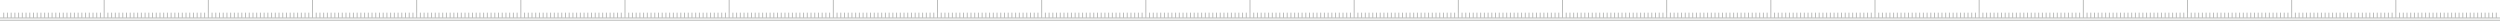
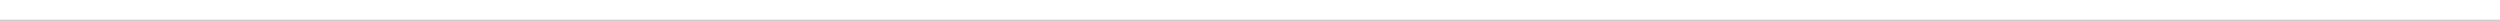
<svg xmlns="http://www.w3.org/2000/svg" version="1.1" id="图层_1" x="0px" y="0px" viewBox="0 0 2567.83 21.28" style="enable-background:new 0 0 2567.83 21.28;" xml:space="preserve">
  <style type="text/css">
	.st0{fill:#BABBBA;}
</style>
  <g>
-     <polygon class="st0" points="2564.51,17.96 2564.51,13 2563.51,13 2563.51,17.96 2560.69,17.96 2560.69,13 2559.69,13    2559.69,17.96 2556.87,17.96 2556.87,13 2555.87,13 2555.87,17.96 2553.04,17.96 2553.04,13 2552.04,13 2552.04,17.96    2549.22,17.96 2549.22,13 2548.22,13 2548.22,17.96 2545.4,17.96 2545.4,13 2544.4,13 2544.4,17.96 2541.58,17.96 2541.58,13    2540.58,13 2540.58,17.96 2537.76,17.96 2537.76,13 2536.76,13 2536.76,17.96 2533.94,17.96 2533.94,13 2532.94,13 2532.94,17.96    2530.12,17.96 2530.12,13 2529.12,13 2529.12,17.96 2526.3,17.96 2526.3,13 2525.3,13 2525.3,17.96 2522.48,17.96 2522.48,13    2521.48,13 2521.48,17.96 2518.65,17.96 2518.65,13 2517.65,13 2517.65,17.96 2514.83,17.96 2514.83,13 2513.83,13 2513.83,17.96    2511.01,17.96 2511.01,13 2510.01,13 2510.01,17.96 2507.19,17.96 2507.19,13 2506.19,13 2506.19,17.96 2503.37,17.96 2503.37,13    2502.37,13 2502.37,17.96 2499.55,17.96 2499.55,13 2498.55,13 2498.55,17.96 2495.73,17.96 2495.73,13 2494.73,13 2494.73,17.96    2491.91,17.96 2491.91,13 2490.91,13 2490.91,17.96 2488.08,17.96 2488.08,13 2487.08,13 2487.08,17.96 2484.26,17.96 2484.26,13    2483.26,13 2483.26,17.96 2480.44,17.96 2480.44,13 2479.44,13 2479.44,17.96 2476.62,17.96 2476.62,13 2475.62,13 2475.62,17.96    2472.8,17.96 2472.8,13 2471.8,13 2471.8,17.96 2468.98,17.96 2468.98,13 2467.98,13 2467.98,17.96 2465.16,17.96 2465.16,13    2464.16,13 2464.16,17.96 2461.34,17.96 2461.34,0 2460.34,0 2460.34,17.96 2457.52,17.96 2457.52,13 2456.52,13 2456.52,17.96    2453.69,17.96 2453.69,13 2452.69,13 2452.69,17.96 2449.87,17.96 2449.87,13 2448.87,13 2448.87,17.96 2446.05,17.96 2446.05,13    2445.05,13 2445.05,17.96 2442.23,17.96 2442.23,13 2441.23,13 2441.23,17.96 2438.41,17.96 2438.41,13 2437.41,13 2437.41,17.96    2434.59,17.96 2434.59,13 2433.59,13 2433.59,17.96 2430.77,17.96 2430.77,13 2429.77,13 2429.77,17.96 2426.95,17.96 2426.95,13    2425.95,13 2425.95,17.96 2423.12,17.96 2423.12,13 2422.12,13 2422.12,17.96 2419.3,17.96 2419.3,13 2418.3,13 2418.3,17.96    2415.48,17.96 2415.48,13 2414.48,13 2414.48,17.96 2411.66,17.96 2411.66,13 2410.66,13 2410.66,17.96 2407.84,17.96 2407.84,13    2406.84,13 2406.84,17.96 2404.02,17.96 2404.02,13 2403.02,13 2403.02,17.96 2400.2,17.96 2400.2,13 2399.2,13 2399.2,17.96    2396.38,17.96 2396.38,13 2395.38,13 2395.38,17.96 2392.56,17.96 2392.56,13 2391.56,13 2391.56,17.96 2388.73,17.96 2388.73,13    2387.73,13 2387.73,17.96 2384.91,17.96 2384.91,13 2383.91,13 2383.91,17.96 2381.09,17.96 2381.09,13 2380.09,13 2380.09,17.96    2377.27,17.96 2377.27,13 2376.27,13 2376.27,17.96 2373.45,17.96 2373.45,13 2372.45,13 2372.45,17.96 2369.63,17.96 2369.63,13    2368.63,13 2368.63,17.96 2365.81,17.96 2365.81,13 2364.81,13 2364.81,17.96 2361.99,17.96 2361.99,13 2360.99,13 2360.99,17.96    2358.16,17.96 2358.16,13 2357.16,13 2357.16,17.96 2354.34,17.96 2354.34,0 2353.34,0 2353.34,17.96 2350.52,17.96 2350.52,13    2349.52,13 2349.52,17.96 2346.7,17.96 2346.7,13 2345.7,13 2345.7,17.96 2342.88,17.96 2342.88,13 2341.88,13 2341.88,17.96    2339.06,17.96 2339.06,13 2338.06,13 2338.06,17.96 2335.24,17.96 2335.24,13 2334.24,13 2334.24,17.96 2331.42,17.96 2331.42,13    2330.42,13 2330.42,17.96 2327.6,17.96 2327.6,13 2326.6,13 2326.6,17.96 2323.77,17.96 2323.77,13 2322.77,13 2322.77,17.96    2319.95,17.96 2319.95,13 2318.95,13 2318.95,17.96 2316.13,17.96 2316.13,13 2315.13,13 2315.13,17.96 2312.31,17.96 2312.31,13    2311.31,13 2311.31,17.96 2308.49,17.96 2308.49,13 2307.49,13 2307.49,17.96 2304.67,17.96 2304.67,13 2303.67,13 2303.67,17.96    2300.85,17.96 2300.85,13 2299.85,13 2299.85,17.96 2297.03,17.96 2297.03,13 2296.03,13 2296.03,17.96 2293.2,17.96 2293.2,13    2292.2,13 2292.2,17.96 2289.38,17.96 2289.38,13 2288.38,13 2288.38,17.96 2285.56,17.96 2285.56,13 2284.56,13 2284.56,17.96    2281.74,17.96 2281.74,13 2280.74,13 2280.74,17.96 2277.92,17.96 2277.92,13 2276.92,13 2276.92,17.96 2274.1,17.96 2274.1,13    2273.1,13 2273.1,17.96 2270.28,17.96 2270.28,13 2269.28,13 2269.28,17.96 2266.46,17.96 2266.46,13 2265.46,13 2265.46,17.96    2262.64,17.96 2262.64,13 2261.64,13 2261.64,17.96 2258.81,17.96 2258.81,13 2257.81,13 2257.81,17.96 2254.99,17.96 2254.99,13    2253.99,13 2253.99,17.96 2251.17,17.96 2251.17,13 2250.17,13 2250.17,17.96 2247.35,17.96 2247.35,0 2246.35,0 2246.35,17.96    2243.53,17.96 2243.53,13 2242.53,13 2242.53,17.96 2239.71,17.96 2239.71,13 2238.71,13 2238.71,17.96 2235.89,17.96 2235.89,13    2234.89,13 2234.89,17.96 2232.07,17.96 2232.07,13 2231.07,13 2231.07,17.96 2228.24,17.96 2228.24,13 2227.24,13 2227.24,17.96    2224.42,17.96 2224.42,13 2223.42,13 2223.42,17.96 2220.6,17.96 2220.6,13 2219.6,13 2219.6,17.96 2216.78,17.96 2216.78,13    2215.78,13 2215.78,17.96 2212.96,17.96 2212.96,13 2211.96,13 2211.96,17.96 2209.14,17.96 2209.14,13 2208.14,13 2208.14,17.96    2205.32,17.96 2205.32,13 2204.32,13 2204.32,17.96 2201.5,17.96 2201.5,13 2200.5,13 2200.5,17.96 2197.68,17.96 2197.68,13    2196.68,13 2196.68,17.96 2193.85,17.96 2193.85,13 2192.85,13 2192.85,17.96 2190.03,17.96 2190.03,13 2189.03,13 2189.03,17.96    2186.21,17.96 2186.21,13 2185.21,13 2185.21,17.96 2182.39,17.96 2182.39,13 2181.39,13 2181.39,17.96 2178.57,17.96 2178.57,13    2177.57,13 2177.57,17.96 2174.75,17.96 2174.75,13 2173.75,13 2173.75,17.96 2170.93,17.96 2170.93,13 2169.93,13 2169.93,17.96    2167.11,17.96 2167.11,13 2166.11,13 2166.11,17.96 2163.28,17.96 2163.28,13 2162.28,13 2162.28,17.96 2159.46,17.96 2159.46,13    2158.46,13 2158.46,17.96 2155.64,17.96 2155.64,13 2154.64,13 2154.64,17.96 2151.82,17.96 2151.82,13 2150.82,13 2150.82,17.96    2148,17.96 2148,13 2147,13 2147,17.96 2144.18,17.96 2144.18,13 2143.18,13 2143.18,17.96 2140.36,17.96 2140.36,0 2139.36,0    2139.36,17.96 2136.54,17.96 2136.54,13 2135.54,13 2135.54,17.96 2132.72,17.96 2132.72,13 2131.72,13 2131.72,17.96    2128.89,17.96 2128.89,13 2127.89,13 2127.89,17.96 2125.07,17.96 2125.07,13 2124.07,13 2124.07,17.96 2121.25,17.96 2121.25,13    2120.25,13 2120.25,17.96 2117.43,17.96 2117.43,13 2116.43,13 2116.43,17.96 2113.61,17.96 2113.61,13 2112.61,13 2112.61,17.96    2109.79,17.96 2109.79,13 2108.79,13 2108.79,17.96 2105.97,17.96 2105.97,13 2104.97,13 2104.97,17.96 2102.15,17.96 2102.15,13    2101.15,13 2101.15,17.96 2098.32,17.96 2098.32,13 2097.32,13 2097.32,17.96 2094.5,17.96 2094.5,13 2093.5,13 2093.5,17.96    2090.68,17.96 2090.68,13 2089.68,13 2089.68,17.96 2086.86,17.96 2086.86,13 2085.86,13 2085.86,17.96 2083.04,17.96 2083.04,13    2082.04,13 2082.04,17.96 2079.22,17.96 2079.22,13 2078.22,13 2078.22,17.96 2075.4,17.96 2075.4,13 2074.4,13 2074.4,17.96    2071.58,17.96 2071.58,13 2070.58,13 2070.58,17.96 2067.76,17.96 2067.76,13 2066.76,13 2066.76,17.96 2063.93,17.96 2063.93,13    2062.93,13 2062.93,17.96 2060.11,17.96 2060.11,13 2059.11,13 2059.11,17.96 2056.29,17.96 2056.29,13 2055.29,13 2055.29,17.96    2052.47,17.96 2052.47,13 2051.47,13 2051.47,17.96 2048.65,17.96 2048.65,13 2047.65,13 2047.65,17.96 2044.83,17.96 2044.83,13    2043.83,13 2043.83,17.96 2041.01,17.96 2041.01,13 2040.01,13 2040.01,17.96 2037.19,17.96 2037.19,13 2036.19,13 2036.19,17.96    2033.36,17.96 2033.36,0 2032.36,0 2032.36,17.96 2029.54,17.96 2029.54,13 2028.54,13 2028.54,17.96 2025.72,17.96 2025.72,13    2024.72,13 2024.72,17.96 2021.9,17.96 2021.9,13 2020.9,13 2020.9,17.96 2018.08,17.96 2018.08,13 2017.08,13 2017.08,17.96    2014.26,17.96 2014.26,13 2013.26,13 2013.26,17.96 2010.44,17.96 2010.44,13 2009.44,13 2009.44,17.96 2006.62,17.96 2006.62,13    2005.62,13 2005.62,17.96 2002.8,17.96 2002.8,13 2001.8,13 2001.8,17.96 1998.97,17.96 1998.97,13 1997.97,13 1997.97,17.96    1995.15,17.96 1995.15,13 1994.15,13 1994.15,17.96 1991.33,17.96 1991.33,13 1990.33,13 1990.33,17.96 1987.51,17.96 1987.51,13    1986.51,13 1986.51,17.96 1983.69,17.96 1983.69,13 1982.69,13 1982.69,17.96 1979.87,17.96 1979.87,13 1978.87,13 1978.87,17.96    1976.05,17.96 1976.05,13 1975.05,13 1975.05,17.96 1972.23,17.96 1972.23,13 1971.23,13 1971.23,17.96 1968.4,17.96 1968.4,13    1967.4,13 1967.4,17.96 1964.58,17.96 1964.58,13 1963.58,13 1963.58,17.96 1960.76,17.96 1960.76,13 1959.76,13 1959.76,17.96    1956.94,17.96 1956.94,13 1955.94,13 1955.94,17.96 1953.12,17.96 1953.12,13 1952.12,13 1952.12,17.96 1949.3,17.96 1949.3,13    1948.3,13 1948.3,17.96 1945.48,17.96 1945.48,13 1944.48,13 1944.48,17.96 1941.66,17.96 1941.66,13 1940.66,13 1940.66,17.96    1937.84,17.96 1937.84,13 1936.84,13 1936.84,17.96 1934.01,17.96 1934.01,13 1933.01,13 1933.01,17.96 1930.19,17.96 1930.19,13    1929.19,13 1929.19,17.96 1926.37,17.96 1926.37,0 1925.37,0 1925.37,17.96 1922.55,17.96 1922.55,13 1921.55,13 1921.55,17.96    1918.73,17.96 1918.73,13 1917.73,13 1917.73,17.96 1914.91,17.96 1914.91,13 1913.91,13 1913.91,17.96 1911.09,17.96 1911.09,13    1910.09,13 1910.09,17.96 1907.27,17.96 1907.27,13 1906.27,13 1906.27,17.96 1903.44,17.96 1903.44,13 1902.44,13 1902.44,17.96    1899.62,17.96 1899.62,13 1898.62,13 1898.62,17.96 1895.8,17.96 1895.8,13 1894.8,13 1894.8,17.96 1891.98,17.96 1891.98,13    1890.98,13 1890.98,17.96 1888.16,17.96 1888.16,13 1887.16,13 1887.16,17.96 1884.34,17.96 1884.34,13 1883.34,13 1883.34,17.96    1880.52,17.96 1880.52,13 1879.52,13 1879.52,17.96 1876.7,17.96 1876.7,13 1875.7,13 1875.7,17.96 1872.88,17.96 1872.88,13    1871.88,13 1871.88,17.96 1869.05,17.96 1869.05,13 1868.05,13 1868.05,17.96 1865.23,17.96 1865.23,13 1864.23,13 1864.23,17.96    1861.41,17.96 1861.41,13 1860.41,13 1860.41,17.96 1857.59,17.96 1857.59,13 1856.59,13 1856.59,17.96 1853.77,17.96 1853.77,13    1852.77,13 1852.77,17.96 1849.95,17.96 1849.95,13 1848.95,13 1848.95,17.96 1846.13,17.96 1846.13,13 1845.13,13 1845.13,17.96    1842.31,17.96 1842.31,13 1841.31,13 1841.31,17.96 1838.48,17.96 1838.48,13 1837.48,13 1837.48,17.96 1834.66,17.96 1834.66,13    1833.66,13 1833.66,17.96 1830.84,17.96 1830.84,13 1829.84,13 1829.84,17.96 1827.02,17.96 1827.02,13 1826.02,13 1826.02,17.96    1823.2,17.96 1823.2,13 1822.2,13 1822.2,17.96 1819.38,17.96 1819.38,0 1818.38,0 1818.38,17.96 1815.56,17.96 1815.56,13    1814.56,13 1814.56,17.96 1811.74,17.96 1811.74,13 1810.74,13 1810.74,17.96 1807.92,17.96 1807.92,13 1806.92,13 1806.92,17.96    1804.09,17.96 1804.09,13 1803.09,13 1803.09,17.96 1800.27,17.96 1800.27,13 1799.27,13 1799.27,17.96 1796.45,17.96 1796.45,13    1795.45,13 1795.45,17.96 1792.63,17.96 1792.63,13 1791.63,13 1791.63,17.96 1788.81,17.96 1788.81,13 1787.81,13 1787.81,17.96    1784.99,17.96 1784.99,13 1783.99,13 1783.99,17.96 1781.17,17.96 1781.17,13 1780.17,13 1780.17,17.96 1777.35,17.96 1777.35,13    1776.35,13 1776.35,17.96 1773.52,17.96 1773.52,13 1772.52,13 1772.52,17.96 1769.7,17.96 1769.7,13 1768.7,13 1768.7,17.96    1765.88,17.96 1765.88,13 1764.88,13 1764.88,17.96 1762.06,17.96 1762.06,13 1761.06,13 1761.06,17.96 1758.24,17.96 1758.24,13    1757.24,13 1757.24,17.96 1754.42,17.96 1754.42,13 1753.42,13 1753.42,17.96 1750.6,17.96 1750.6,13 1749.6,13 1749.6,17.96    1746.78,17.96 1746.78,13 1745.78,13 1745.78,17.96 1742.96,17.96 1742.96,13 1741.96,13 1741.96,17.96 1739.13,17.96 1739.13,13    1738.13,13 1738.13,17.96 1735.31,17.96 1735.31,13 1734.31,13 1734.31,17.96 1731.49,17.96 1731.49,13 1730.49,13 1730.49,17.96    1727.67,17.96 1727.67,13 1726.67,13 1726.67,17.96 1723.85,17.96 1723.85,13 1722.85,13 1722.85,17.96 1720.03,17.96 1720.03,13    1719.03,13 1719.03,17.96 1716.21,17.96 1716.21,13 1715.21,13 1715.21,17.96 1712.39,17.96 1712.39,0 1711.39,0 1711.39,17.96    1708.56,17.96 1708.56,13 1707.56,13 1707.56,17.96 1704.74,17.96 1704.74,13 1703.74,13 1703.74,17.96 1700.92,17.96 1700.92,13    1699.92,13 1699.92,17.96 1697.1,17.96 1697.1,13 1696.1,13 1696.1,17.96 1693.28,17.96 1693.28,13 1692.28,13 1692.28,17.96    1689.46,17.96 1689.46,13 1688.46,13 1688.46,17.96 1685.64,17.96 1685.64,13 1684.64,13 1684.64,17.96 1681.82,17.96 1681.82,13    1680.82,13 1680.82,17.96 1678,17.96 1678,13 1677,13 1677,17.96 1674.17,17.96 1674.17,13 1673.17,13 1673.17,17.96    1670.35,17.96 1670.35,13 1669.35,13 1669.35,17.96 1666.53,17.96 1666.53,13 1665.53,13 1665.53,17.96 1662.71,17.96 1662.71,13    1661.71,13 1661.71,17.96 1658.89,17.96 1658.89,13 1657.89,13 1657.89,17.96 1655.07,17.96 1655.07,13 1654.07,13 1654.07,17.96    1651.25,17.96 1651.25,13 1650.25,13 1650.25,17.96 1647.43,17.96 1647.43,13 1646.43,13 1646.43,17.96 1643.6,17.96 1643.6,13    1642.6,13 1642.6,17.96 1639.78,17.96 1639.78,13 1638.78,13 1638.78,17.96 1635.96,17.96 1635.96,13 1634.96,13 1634.96,17.96    1632.14,17.96 1632.14,13 1631.14,13 1631.14,17.96 1628.32,17.96 1628.32,13 1627.32,13 1627.32,17.96 1624.5,17.96 1624.5,13    1623.5,13 1623.5,17.96 1620.68,17.96 1620.68,13 1619.68,13 1619.68,17.96 1616.86,17.96 1616.86,13 1615.86,13 1615.86,17.96    1613.04,17.96 1613.04,13 1612.04,13 1612.04,17.96 1609.21,17.96 1609.21,13 1608.21,13 1608.21,17.96 1605.39,17.96 1605.39,0    1604.39,0 1604.39,17.96 1601.57,17.96 1601.57,13 1600.57,13 1600.57,17.96 1597.75,17.96 1597.75,13 1596.75,13 1596.75,17.96    1593.93,17.96 1593.93,13 1592.93,13 1592.93,17.96 1590.11,17.96 1590.11,13 1589.11,13 1589.11,17.96 1586.29,17.96 1586.29,13    1585.29,13 1585.29,17.96 1582.47,17.96 1582.47,13 1581.47,13 1581.47,17.96 1578.65,17.96 1578.65,13 1577.65,13 1577.65,17.96    1574.82,17.96 1574.82,13 1573.82,13 1573.82,17.96 1571,17.96 1571,13 1570,13 1570,17.96 1567.18,17.96 1567.18,13 1566.18,13    1566.18,17.96 1563.36,17.96 1563.36,13 1562.36,13 1562.36,17.96 1559.54,17.96 1559.54,13 1558.54,13 1558.54,17.96    1555.72,17.96 1555.72,13 1554.72,13 1554.72,17.96 1551.9,17.96 1551.9,13 1550.9,13 1550.9,17.96 1548.08,17.96 1548.08,13    1547.08,13 1547.08,17.96 1544.25,17.96 1544.25,13 1543.25,13 1543.25,17.96 1540.43,17.96 1540.43,13 1539.43,13 1539.43,17.96    1536.61,17.96 1536.61,13 1535.61,13 1535.61,17.96 1532.79,17.96 1532.79,13 1531.79,13 1531.79,17.96 1528.97,17.96 1528.97,13    1527.97,13 1527.97,17.96 1525.15,17.96 1525.15,13 1524.15,13 1524.15,17.96 1521.33,17.96 1521.33,13 1520.33,13 1520.33,17.96    1517.51,17.96 1517.51,13 1516.51,13 1516.51,17.96 1513.69,17.96 1513.69,13 1512.69,13 1512.69,17.96 1509.86,17.96 1509.86,13    1508.86,13 1508.86,17.96 1506.04,17.96 1506.04,13 1505.04,13 1505.04,17.96 1502.22,17.96 1502.22,13 1501.22,13 1501.22,17.96    1498.4,17.96 1498.4,0 1497.4,0 1497.4,17.96 1494.58,17.96 1494.58,13 1493.58,13 1493.58,17.96 1490.76,17.96 1490.76,13    1489.76,13 1489.76,17.96 1486.94,17.96 1486.94,13 1485.94,13 1485.94,17.96 1483.12,17.96 1483.12,13 1482.12,13 1482.12,17.96    1479.29,17.96 1479.29,13 1478.29,13 1478.29,17.96 1475.47,17.96 1475.47,13 1474.47,13 1474.47,17.96 1471.65,17.96 1471.65,13    1470.65,13 1470.65,17.96 1467.83,17.96 1467.83,13 1466.83,13 1466.83,17.96 1464.01,17.96 1464.01,13 1463.01,13 1463.01,17.96    1460.19,17.96 1460.19,13 1459.19,13 1459.19,17.96 1456.37,17.96 1456.37,13 1455.37,13 1455.37,17.96 1452.55,17.96 1452.55,13    1451.55,13 1451.55,17.96 1448.73,17.96 1448.73,13 1447.73,13 1447.73,17.96 1444.9,17.96 1444.9,13 1443.9,13 1443.9,17.96    1441.08,17.96 1441.08,13 1440.08,13 1440.08,17.96 1437.26,17.96 1437.26,13 1436.26,13 1436.26,17.96 1433.44,17.96 1433.44,13    1432.44,13 1432.44,17.96 1429.62,17.96 1429.62,13 1428.62,13 1428.62,17.96 1425.8,17.96 1425.8,13 1424.8,13 1424.8,17.96    1421.98,17.96 1421.98,13 1420.98,13 1420.98,17.96 1418.16,17.96 1418.16,13 1417.16,13 1417.16,17.96 1414.33,17.96 1414.33,13    1413.33,13 1413.33,17.96 1410.51,17.96 1410.51,13 1409.51,13 1409.51,17.96 1406.69,17.96 1406.69,13 1405.69,13 1405.69,17.96    1402.87,17.96 1402.87,13 1401.87,13 1401.87,17.96 1399.05,17.96 1399.05,13 1398.05,13 1398.05,17.96 1395.23,17.96 1395.23,13    1394.23,13 1394.23,17.96 1391.41,17.96 1391.41,0 1390.41,0 1390.41,17.96 1387.59,17.96 1387.59,13 1386.59,13 1386.59,17.96    1383.77,17.96 1383.77,13 1382.77,13 1382.77,17.96 1379.94,17.96 1379.94,13 1378.94,13 1378.94,17.96 1376.12,17.96 1376.12,13    1375.12,13 1375.12,17.96 1372.3,17.96 1372.3,13 1371.3,13 1371.3,17.96 1368.48,17.96 1368.48,13 1367.48,13 1367.48,17.96    1364.66,17.96 1364.66,13 1363.66,13 1363.66,17.96 1360.84,17.96 1360.84,13 1359.84,13 1359.84,17.96 1357.02,17.96 1357.02,13    1356.02,13 1356.02,17.96 1353.2,17.96 1353.2,13 1352.2,13 1352.2,17.96 1349.37,17.96 1349.37,13 1348.37,13 1348.37,17.96    1345.55,17.96 1345.55,13 1344.55,13 1344.55,17.96 1341.73,17.96 1341.73,13 1340.73,13 1340.73,17.96 1337.91,17.96 1337.91,13    1336.91,13 1336.91,17.96 1334.09,17.96 1334.09,13 1333.09,13 1333.09,17.96 1330.27,17.96 1330.27,13 1329.27,13 1329.27,17.96    1326.45,17.96 1326.45,13 1325.45,13 1325.45,17.96 1322.63,17.96 1322.63,13 1321.63,13 1321.63,17.96 1318.81,17.96 1318.81,13    1317.81,13 1317.81,17.96 1314.98,17.96 1314.98,13 1313.98,13 1313.98,17.96 1311.16,17.96 1311.16,13 1310.16,13 1310.16,17.96    1307.34,17.96 1307.34,13 1306.34,13 1306.34,17.96 1303.52,17.96 1303.52,13 1302.52,13 1302.52,17.96 1299.7,17.96 1299.7,13    1298.7,13 1298.7,17.96 1295.88,17.96 1295.88,13 1294.88,13 1294.88,17.96 1292.06,17.96 1292.06,13 1291.06,13 1291.06,17.96    1288.24,17.96 1288.24,13 1287.24,13 1287.24,17.96 1284.41,17.96 1284.41,0 1283.41,0 1283.41,17.96 1280.59,17.96 1280.59,13    1279.59,13 1279.59,17.96 1276.77,17.96 1276.77,13 1275.77,13 1275.77,17.96 1272.95,17.96 1272.95,13 1271.95,13 1271.95,17.96    1269.13,17.96 1269.13,13 1268.13,13 1268.13,17.96 1265.31,17.96 1265.31,13 1264.31,13 1264.31,17.96 1261.49,17.96 1261.49,13    1260.49,13 1260.49,17.96 1257.67,17.96 1257.67,13 1256.67,13 1256.67,17.96 1253.85,17.96 1253.85,13 1252.85,13 1252.85,17.96    1250.02,17.96 1250.02,13 1249.02,13 1249.02,17.96 1246.2,17.96 1246.2,13 1245.2,13 1245.2,17.96 1242.38,17.96 1242.38,13    1241.38,13 1241.38,17.96 1238.56,17.96 1238.56,13 1237.56,13 1237.56,17.96 1234.74,17.96 1234.74,13 1233.74,13 1233.74,17.96    1230.92,17.96 1230.92,13 1229.92,13 1229.92,17.96 1227.1,17.96 1227.1,13 1226.1,13 1226.1,17.96 1223.28,17.96 1223.28,13    1222.28,13 1222.28,17.96 1219.45,17.96 1219.45,13 1218.45,13 1218.45,17.96 1215.63,17.96 1215.63,13 1214.63,13 1214.63,17.96    1211.81,17.96 1211.81,13 1210.81,13 1210.81,17.96 1207.99,17.96 1207.99,13 1206.99,13 1206.99,17.96 1204.17,17.96 1204.17,13    1203.17,13 1203.17,17.96 1200.35,17.96 1200.35,13 1199.35,13 1199.35,17.96 1196.53,17.96 1196.53,13 1195.53,13 1195.53,17.96    1192.71,17.96 1192.71,13 1191.71,13 1191.71,17.96 1188.89,17.96 1188.89,13 1187.89,13 1187.89,17.96 1185.06,17.96 1185.06,13    1184.06,13 1184.06,17.96 1181.24,17.96 1181.24,13 1180.24,13 1180.24,17.96 1177.42,17.96 1177.42,0 1176.42,0 1176.42,17.96    1173.6,17.96 1173.6,13 1172.6,13 1172.6,17.96 1169.78,17.96 1169.78,13 1168.78,13 1168.78,17.96 1165.96,17.96 1165.96,13    1164.96,13 1164.96,17.96 1162.14,17.96 1162.14,13 1161.14,13 1161.14,17.96 1158.32,17.96 1158.32,13 1157.32,13 1157.32,17.96    1154.49,17.96 1154.49,13 1153.49,13 1153.49,17.96 1150.67,17.96 1150.67,13 1149.67,13 1149.67,17.96 1146.85,17.96 1146.85,13    1145.85,13 1145.85,17.96 1143.03,17.96 1143.03,13 1142.03,13 1142.03,17.96 1139.21,17.96 1139.21,13 1138.21,13 1138.21,17.96    1135.39,17.96 1135.39,13 1134.39,13 1134.39,17.96 1131.57,17.96 1131.57,13 1130.57,13 1130.57,17.96 1127.75,17.96 1127.75,13    1126.75,13 1126.75,17.96 1123.93,17.96 1123.93,13 1122.93,13 1122.93,17.96 1120.1,17.96 1120.1,13 1119.1,13 1119.1,17.96    1116.28,17.96 1116.28,13 1115.28,13 1115.28,17.96 1112.46,17.96 1112.46,13 1111.46,13 1111.46,17.96 1108.64,17.96 1108.64,13    1107.64,13 1107.64,17.96 1104.82,17.96 1104.82,13 1103.82,13 1103.82,17.96 1101,17.96 1101,13 1100,13 1100,17.96    1097.18,17.96 1097.18,13 1096.18,13 1096.18,17.96 1093.36,17.96 1093.36,13 1092.36,13 1092.36,17.96 1089.53,17.96 1089.53,13    1088.53,13 1088.53,17.96 1085.71,17.96 1085.71,13 1084.71,13 1084.71,17.96 1081.89,17.96 1081.89,13 1080.89,13 1080.89,17.96    1078.07,17.96 1078.07,13 1077.07,13 1077.07,17.96 1074.25,17.96 1074.25,13 1073.25,13 1073.25,17.96 1070.43,17.96 1070.43,0    1069.43,0 1069.43,17.96 1066.61,17.96 1066.61,13 1065.61,13 1065.61,17.96 1062.79,17.96 1062.79,13 1061.79,13 1061.79,17.96    1058.97,17.96 1058.97,13 1057.97,13 1057.97,17.96 1055.14,17.96 1055.14,13 1054.14,13 1054.14,17.96 1051.32,17.96 1051.32,13    1050.32,13 1050.32,17.96 1047.5,17.96 1047.5,13 1046.5,13 1046.5,17.96 1043.68,17.96 1043.68,13 1042.68,13 1042.68,17.96    1039.86,17.96 1039.86,13 1038.86,13 1038.86,17.96 1036.04,17.96 1036.04,13 1035.04,13 1035.04,17.96 1032.22,17.96 1032.22,13    1031.22,13 1031.22,17.96 1028.4,17.96 1028.4,13 1027.4,13 1027.4,17.96 1024.57,17.96 1024.57,13 1023.57,13 1023.57,17.96    1020.75,17.96 1020.75,13 1019.75,13 1019.75,17.96 1016.93,17.96 1016.93,13 1015.93,13 1015.93,17.96 1013.11,17.96 1013.11,13    1012.11,13 1012.11,17.96 1009.29,17.96 1009.29,13 1008.29,13 1008.29,17.96 1005.47,17.96 1005.47,13 1004.47,13 1004.47,17.96    1001.65,17.96 1001.65,13 1000.65,13 1000.65,17.96 997.83,17.96 997.83,13 996.83,13 996.83,17.96 994.01,17.96 994.01,13    993.01,13 993.01,17.96 990.18,17.96 990.18,13 989.18,13 989.18,17.96 986.36,17.96 986.36,13 985.36,13 985.36,17.96    982.54,17.96 982.54,13 981.54,13 981.54,17.96 978.72,17.96 978.72,13 977.72,13 977.72,17.96 974.9,17.96 974.9,13 973.9,13    973.9,17.96 971.08,17.96 971.08,13 970.08,13 970.08,17.96 967.26,17.96 967.26,13 966.26,13 966.26,17.96 963.44,17.96 963.44,0    962.44,0 962.44,17.96 959.61,17.96 959.61,13 958.61,13 958.61,17.96 955.79,17.96 955.79,13 954.79,13 954.79,17.96    951.97,17.96 951.97,13 950.97,13 950.97,17.96 948.15,17.96 948.15,13 947.15,13 947.15,17.96 944.33,17.96 944.33,13 943.33,13    943.33,17.96 940.51,17.96 940.51,13 939.51,13 939.51,17.96 936.69,17.96 936.69,13 935.69,13 935.69,17.96 932.87,17.96    932.87,13 931.87,13 931.87,17.96 929.05,17.96 929.05,13 928.05,13 928.05,17.96 925.22,17.96 925.22,13 924.22,13 924.22,17.96    921.4,17.96 921.4,13 920.4,13 920.4,17.96 917.58,17.96 917.58,13 916.58,13 916.58,17.96 913.76,17.96 913.76,13 912.76,13    912.76,17.96 909.94,17.96 909.94,13 908.94,13 908.94,17.96 906.12,17.96 906.12,13 905.12,13 905.12,17.96 902.3,17.96 902.3,13    901.3,13 901.3,17.96 898.48,17.96 898.48,13 897.48,13 897.48,17.96 894.65,17.96 894.65,13 893.65,13 893.65,17.96 890.83,17.96    890.83,13 889.83,13 889.83,17.96 887.01,17.96 887.01,13 886.01,13 886.01,17.96 883.19,17.96 883.19,13 882.19,13 882.19,17.96    879.37,17.96 879.37,13 878.37,13 878.37,17.96 875.55,17.96 875.55,13 874.55,13 874.55,17.96 871.73,17.96 871.73,13 870.73,13    870.73,17.96 867.91,17.96 867.91,13 866.91,13 866.91,17.96 864.09,17.96 864.09,13 863.09,13 863.09,17.96 860.26,17.96    860.26,13 859.26,13 859.26,17.96 856.44,17.96 856.44,0 855.44,0 855.44,17.96 852.62,17.96 852.62,13 851.62,13 851.62,17.96    848.8,17.96 848.8,13 847.8,13 847.8,17.96 844.98,17.96 844.98,13 843.98,13 843.98,17.96 841.16,17.96 841.16,13 840.16,13    840.16,17.96 837.34,17.96 837.34,13 836.34,13 836.34,17.96 833.52,17.96 833.52,13 832.52,13 832.52,17.96 829.69,17.96    829.69,13 828.69,13 828.69,17.96 825.87,17.96 825.87,13 824.87,13 824.87,17.96 822.05,17.96 822.05,13 821.05,13 821.05,17.96    818.23,17.96 818.23,13 817.23,13 817.23,17.96 814.41,17.96 814.41,13 813.41,13 813.41,17.96 810.59,17.96 810.59,13 809.59,13    809.59,17.96 806.77,17.96 806.77,13 805.77,13 805.77,17.96 802.95,17.96 802.95,13 801.95,13 801.95,17.96 799.13,17.96    799.13,13 798.13,13 798.13,17.96 795.3,17.96 795.3,13 794.3,13 794.3,17.96 791.48,17.96 791.48,13 790.48,13 790.48,17.96    787.66,17.96 787.66,13 786.66,13 786.66,17.96 783.84,17.96 783.84,13 782.84,13 782.84,17.96 780.02,17.96 780.02,13 779.02,13    779.02,17.96 776.2,17.96 776.2,13 775.2,13 775.2,17.96 772.38,17.96 772.38,13 771.38,13 771.38,17.96 768.56,17.96 768.56,13    767.56,13 767.56,17.96 764.73,17.96 764.73,13 763.73,13 763.73,17.96 760.91,17.96 760.91,13 759.91,13 759.91,17.96    757.09,17.96 757.09,13 756.09,13 756.09,17.96 753.27,17.96 753.27,13 752.27,13 752.27,17.96 749.45,17.96 749.45,0 748.45,0    748.45,17.96 745.63,17.96 745.63,13 744.63,13 744.63,17.96 741.81,17.96 741.81,13 740.81,13 740.81,17.96 737.99,17.96    737.99,13 736.99,13 736.99,17.96 734.17,17.96 734.17,13 733.17,13 733.17,17.96 730.34,17.96 730.34,13 729.34,13 729.34,17.96    726.52,17.96 726.52,13 725.52,13 725.52,17.96 722.7,17.96 722.7,13 721.7,13 721.7,17.96 718.88,17.96 718.88,13 717.88,13    717.88,17.96 715.06,17.96 715.06,13 714.06,13 714.06,17.96 711.24,17.96 711.24,13 710.24,13 710.24,17.96 707.42,17.96    707.42,13 706.42,13 706.42,17.96 703.6,17.96 703.6,13 702.6,13 702.6,17.96 699.77,17.96 699.77,13 698.77,13 698.77,17.96    695.95,17.96 695.95,13 694.95,13 694.95,17.96 692.13,17.96 692.13,13 691.13,13 691.13,17.96 688.31,17.96 688.31,13 687.31,13    687.31,17.96 684.49,17.96 684.49,13 683.49,13 683.49,17.96 680.67,17.96 680.67,13 679.67,13 679.67,17.96 676.85,17.96    676.85,13 675.85,13 675.85,17.96 673.03,17.96 673.03,13 672.03,13 672.03,17.96 669.21,17.96 669.21,13 668.21,13 668.21,17.96    665.38,17.96 665.38,13 664.38,13 664.38,17.96 661.56,17.96 661.56,13 660.56,13 660.56,17.96 657.74,17.96 657.74,13 656.74,13    656.74,17.96 653.92,17.96 653.92,13 652.92,13 652.92,17.96 650.1,17.96 650.1,13 649.1,13 649.1,17.96 646.28,17.96 646.28,13    645.28,13 645.28,17.96 642.46,17.96 642.46,0 641.46,0 641.46,17.96 638.64,17.96 638.64,13 637.64,13 637.64,17.96 634.81,17.96    634.81,13 633.81,13 633.81,17.96 630.99,17.96 630.99,13 629.99,13 629.99,17.96 627.17,17.96 627.17,13 626.17,13 626.17,17.96    623.35,17.96 623.35,13 622.35,13 622.35,17.96 619.53,17.96 619.53,13 618.53,13 618.53,17.96 615.71,17.96 615.71,13 614.71,13    614.71,17.96 611.89,17.96 611.89,13 610.89,13 610.89,17.96 608.07,17.96 608.07,13 607.07,13 607.07,17.96 604.25,17.96    604.25,13 603.25,13 603.25,17.96 600.42,17.96 600.42,13 599.42,13 599.42,17.96 596.6,17.96 596.6,13 595.6,13 595.6,17.96    592.78,17.96 592.78,13 591.78,13 591.78,17.96 588.96,17.96 588.96,13 587.96,13 587.96,17.96 585.14,17.96 585.14,13 584.14,13    584.14,17.96 581.32,17.96 581.32,13 580.32,13 580.32,17.96 577.5,17.96 577.5,13 576.5,13 576.5,17.96 573.68,17.96 573.68,13    572.68,13 572.68,17.96 569.85,17.96 569.85,13 568.85,13 568.85,17.96 566.03,17.96 566.03,13 565.03,13 565.03,17.96    562.21,17.96 562.21,13 561.21,13 561.21,17.96 558.39,17.96 558.39,13 557.39,13 557.39,17.96 554.57,17.96 554.57,13 553.57,13    553.57,17.96 550.75,17.96 550.75,13 549.75,13 549.75,17.96 546.93,17.96 546.93,13 545.93,13 545.93,17.96 543.11,17.96    543.11,13 542.11,13 542.11,17.96 539.29,17.96 539.29,13 538.29,13 538.29,17.96 535.46,17.96 535.46,0 534.46,0 534.46,17.96    531.64,17.96 531.64,13 530.64,13 530.64,17.96 527.82,17.96 527.82,13 526.82,13 526.82,17.96 524,17.96 524,13 523,13 523,17.96    520.18,17.96 520.18,13 519.18,13 519.18,17.96 516.36,17.96 516.36,13 515.36,13 515.36,17.96 512.54,17.96 512.54,13 511.54,13    511.54,17.96 508.72,17.96 508.72,13 507.72,13 507.72,17.96 504.9,17.96 504.9,13 503.9,13 503.9,17.96 501.07,17.96 501.07,13    500.07,13 500.07,17.96 497.25,17.96 497.25,13 496.25,13 496.25,17.96 493.43,17.96 493.43,13 492.43,13 492.43,17.96    489.61,17.96 489.61,13 488.61,13 488.61,17.96 485.79,17.96 485.79,13 484.79,13 484.79,17.96 481.97,17.96 481.97,13 480.97,13    480.97,17.96 478.15,17.96 478.15,13 477.15,13 477.15,17.96 474.33,17.96 474.33,13 473.33,13 473.33,17.96 470.5,17.96 470.5,13    469.5,13 469.5,17.96 466.68,17.96 466.68,13 465.68,13 465.68,17.96 462.86,17.96 462.86,13 461.86,13 461.86,17.96 459.04,17.96    459.04,13 458.04,13 458.04,17.96 455.22,17.96 455.22,13 454.22,13 454.22,17.96 451.4,17.96 451.4,13 450.4,13 450.4,17.96    447.58,17.96 447.58,13 446.58,13 446.58,17.96 443.76,17.96 443.76,13 442.76,13 442.76,17.96 439.94,17.96 439.94,13 438.94,13    438.94,17.96 436.11,17.96 436.11,13 435.11,13 435.11,17.96 432.29,17.96 432.29,13 431.29,13 431.29,17.96 428.47,17.96    428.47,0 427.47,0 427.47,17.96 424.65,17.96 424.65,13 423.65,13 423.65,17.96 420.83,17.96 420.83,13 419.83,13 419.83,17.96    417.01,17.96 417.01,13 416.01,13 416.01,17.96 413.19,17.96 413.19,13 412.19,13 412.19,17.96 409.37,17.96 409.37,13 408.37,13    408.37,17.96 405.54,17.96 405.54,13 404.54,13 404.54,17.96 401.72,17.96 401.72,13 400.72,13 400.72,17.96 397.9,17.96 397.9,13    396.9,13 396.9,17.96 394.08,17.96 394.08,13 393.08,13 393.08,17.96 390.26,17.96 390.26,13 389.26,13 389.26,17.96 386.44,17.96    386.44,13 385.44,13 385.44,17.96 382.62,17.96 382.62,13 381.62,13 381.62,17.96 378.8,17.96 378.8,13 377.8,13 377.8,17.96    374.98,17.96 374.98,13 373.98,13 373.98,17.96 371.15,17.96 371.15,13 370.15,13 370.15,17.96 367.33,17.96 367.33,13 366.33,13    366.33,17.96 363.51,17.96 363.51,13 362.51,13 362.51,17.96 359.69,17.96 359.69,13 358.69,13 358.69,17.96 355.87,17.96    355.87,13 354.87,13 354.87,17.96 352.05,17.96 352.05,13 351.05,13 351.05,17.96 348.23,17.96 348.23,13 347.23,13 347.23,17.96    344.41,17.96 344.41,13 343.41,13 343.41,17.96 340.58,17.96 340.58,13 339.58,13 339.58,17.96 336.76,17.96 336.76,13 335.76,13    335.76,17.96 332.94,17.96 332.94,13 331.94,13 331.94,17.96 329.12,17.96 329.12,13 328.12,13 328.12,17.96 325.3,17.96 325.3,13    324.3,13 324.3,17.96 321.48,17.96 321.48,0 320.48,0 320.48,17.96 317.66,17.96 317.66,13 316.66,13 316.66,17.96 313.84,17.96    313.84,13 312.84,13 312.84,17.96 310.02,17.96 310.02,13 309.02,13 309.02,17.96 306.19,17.96 306.19,13 305.19,13 305.19,17.96    302.37,17.96 302.37,13 301.37,13 301.37,17.96 298.55,17.96 298.55,13 297.55,13 297.55,17.96 294.73,17.96 294.73,13 293.73,13    293.73,17.96 290.91,17.96 290.91,13 289.91,13 289.91,17.96 287.09,17.96 287.09,13 286.09,13 286.09,17.96 283.27,17.96    283.27,13 282.27,13 282.27,17.96 279.45,17.96 279.45,13 278.45,13 278.45,17.96 275.62,17.96 275.62,13 274.62,13 274.62,17.96    271.8,17.96 271.8,13 270.8,13 270.8,17.96 267.98,17.96 267.98,13 266.98,13 266.98,17.96 264.16,17.96 264.16,13 263.16,13    263.16,17.96 260.34,17.96 260.34,13 259.34,13 259.34,17.96 256.52,17.96 256.52,13 255.52,13 255.52,17.96 252.7,17.96 252.7,13    251.7,13 251.7,17.96 248.88,17.96 248.88,13 247.88,13 247.88,17.96 245.06,17.96 245.06,13 244.06,13 244.06,17.96 241.23,17.96    241.23,13 240.23,13 240.23,17.96 237.41,17.96 237.41,13 236.41,13 236.41,17.96 233.59,17.96 233.59,13 232.59,13 232.59,17.96    229.77,17.96 229.77,13 228.77,13 228.77,17.96 225.95,17.96 225.95,13 224.95,13 224.95,17.96 222.13,17.96 222.13,13 221.13,13    221.13,17.96 218.31,17.96 218.31,13 217.31,13 217.31,17.96 214.49,17.96 214.49,0 213.49,0 213.49,17.96 210.66,17.96 210.66,13    209.66,13 209.66,17.96 206.84,17.96 206.84,13 205.84,13 205.84,17.96 203.02,17.96 203.02,13 202.02,13 202.02,17.96    199.2,17.96 199.2,13 198.2,13 198.2,17.96 195.38,17.96 195.38,13 194.38,13 194.38,17.96 191.56,17.96 191.56,13 190.56,13    190.56,17.96 187.74,17.96 187.74,13 186.74,13 186.74,17.96 183.92,17.96 183.92,13 182.92,13 182.92,17.96 180.1,17.96 180.1,13    179.1,13 179.1,17.96 176.27,17.96 176.27,13 175.27,13 175.27,17.96 172.45,17.96 172.45,13 171.45,13 171.45,17.96 168.63,17.96    168.63,13 167.63,13 167.63,17.96 164.81,17.96 164.81,13 163.81,13 163.81,17.96 160.99,17.96 160.99,13 159.99,13 159.99,17.96    157.17,17.96 157.17,13 156.17,13 156.17,17.96 153.35,17.96 153.35,13 152.35,13 152.35,17.96 149.53,17.96 149.53,13 148.53,13    148.53,17.96 145.7,17.96 145.7,13 144.7,13 144.7,17.96 141.88,17.96 141.88,13 140.88,13 140.88,17.96 138.06,17.96 138.06,13    137.06,13 137.06,17.96 134.24,17.96 134.24,13 133.24,13 133.24,17.96 130.42,17.96 130.42,13 129.42,13 129.42,17.96    126.6,17.96 126.6,13 125.6,13 125.6,17.96 122.78,17.96 122.78,13 121.78,13 121.78,17.96 118.96,17.96 118.96,13 117.96,13    117.96,17.96 115.14,17.96 115.14,13 114.14,13 114.14,17.96 111.31,17.96 111.31,13 110.31,13 110.31,17.96 107.49,17.96    107.49,0 106.49,0 106.49,17.96 103.67,17.96 103.67,13 102.67,13 102.67,17.96 99.85,17.96 99.85,13 98.85,13 98.85,17.96    96.03,17.96 96.03,13 95.03,13 95.03,17.96 92.21,17.96 92.21,13 91.21,13 91.21,17.96 88.39,17.96 88.39,13 87.39,13 87.39,17.96    84.57,17.96 84.57,13 83.57,13 83.57,17.96 80.74,17.96 80.74,13 79.74,13 79.74,17.96 76.92,17.96 76.92,13 75.92,13 75.92,17.96    73.1,17.96 73.1,13 72.1,13 72.1,17.96 69.28,17.96 69.28,13 68.28,13 68.28,17.96 65.46,17.96 65.46,13 64.46,13 64.46,17.96    61.64,17.96 61.64,13 60.64,13 60.64,17.96 57.82,17.96 57.82,13 56.82,13 56.82,17.96 54,17.96 54,13 53,13 53,17.96 50.18,17.96    50.18,13 49.18,13 49.18,17.96 46.35,17.96 46.35,13 45.35,13 45.35,17.96 42.53,17.96 42.53,13 41.53,13 41.53,17.96 38.71,17.96    38.71,13 37.71,13 37.71,17.96 34.89,17.96 34.89,13 33.89,13 33.89,17.96 31.07,17.96 31.07,13 30.07,13 30.07,17.96 27.25,17.96    27.25,13 26.25,13 26.25,17.96 23.43,17.96 23.43,13 22.43,13 22.43,17.96 19.61,17.96 19.61,13 18.61,13 18.61,17.96 15.78,17.96    15.78,13 14.78,13 14.78,17.96 11.96,17.96 11.96,13 10.96,13 10.96,17.96 8.14,17.96 8.14,13 7.14,13 7.14,17.96 4.32,17.96    4.32,13 3.32,13 3.32,17.96 0,17.96 0,18.96 2567.83,18.96 2567.83,17.96  " />
    <rect y="20.28" class="st0" width="2567.83" height="1" />
  </g>
</svg>